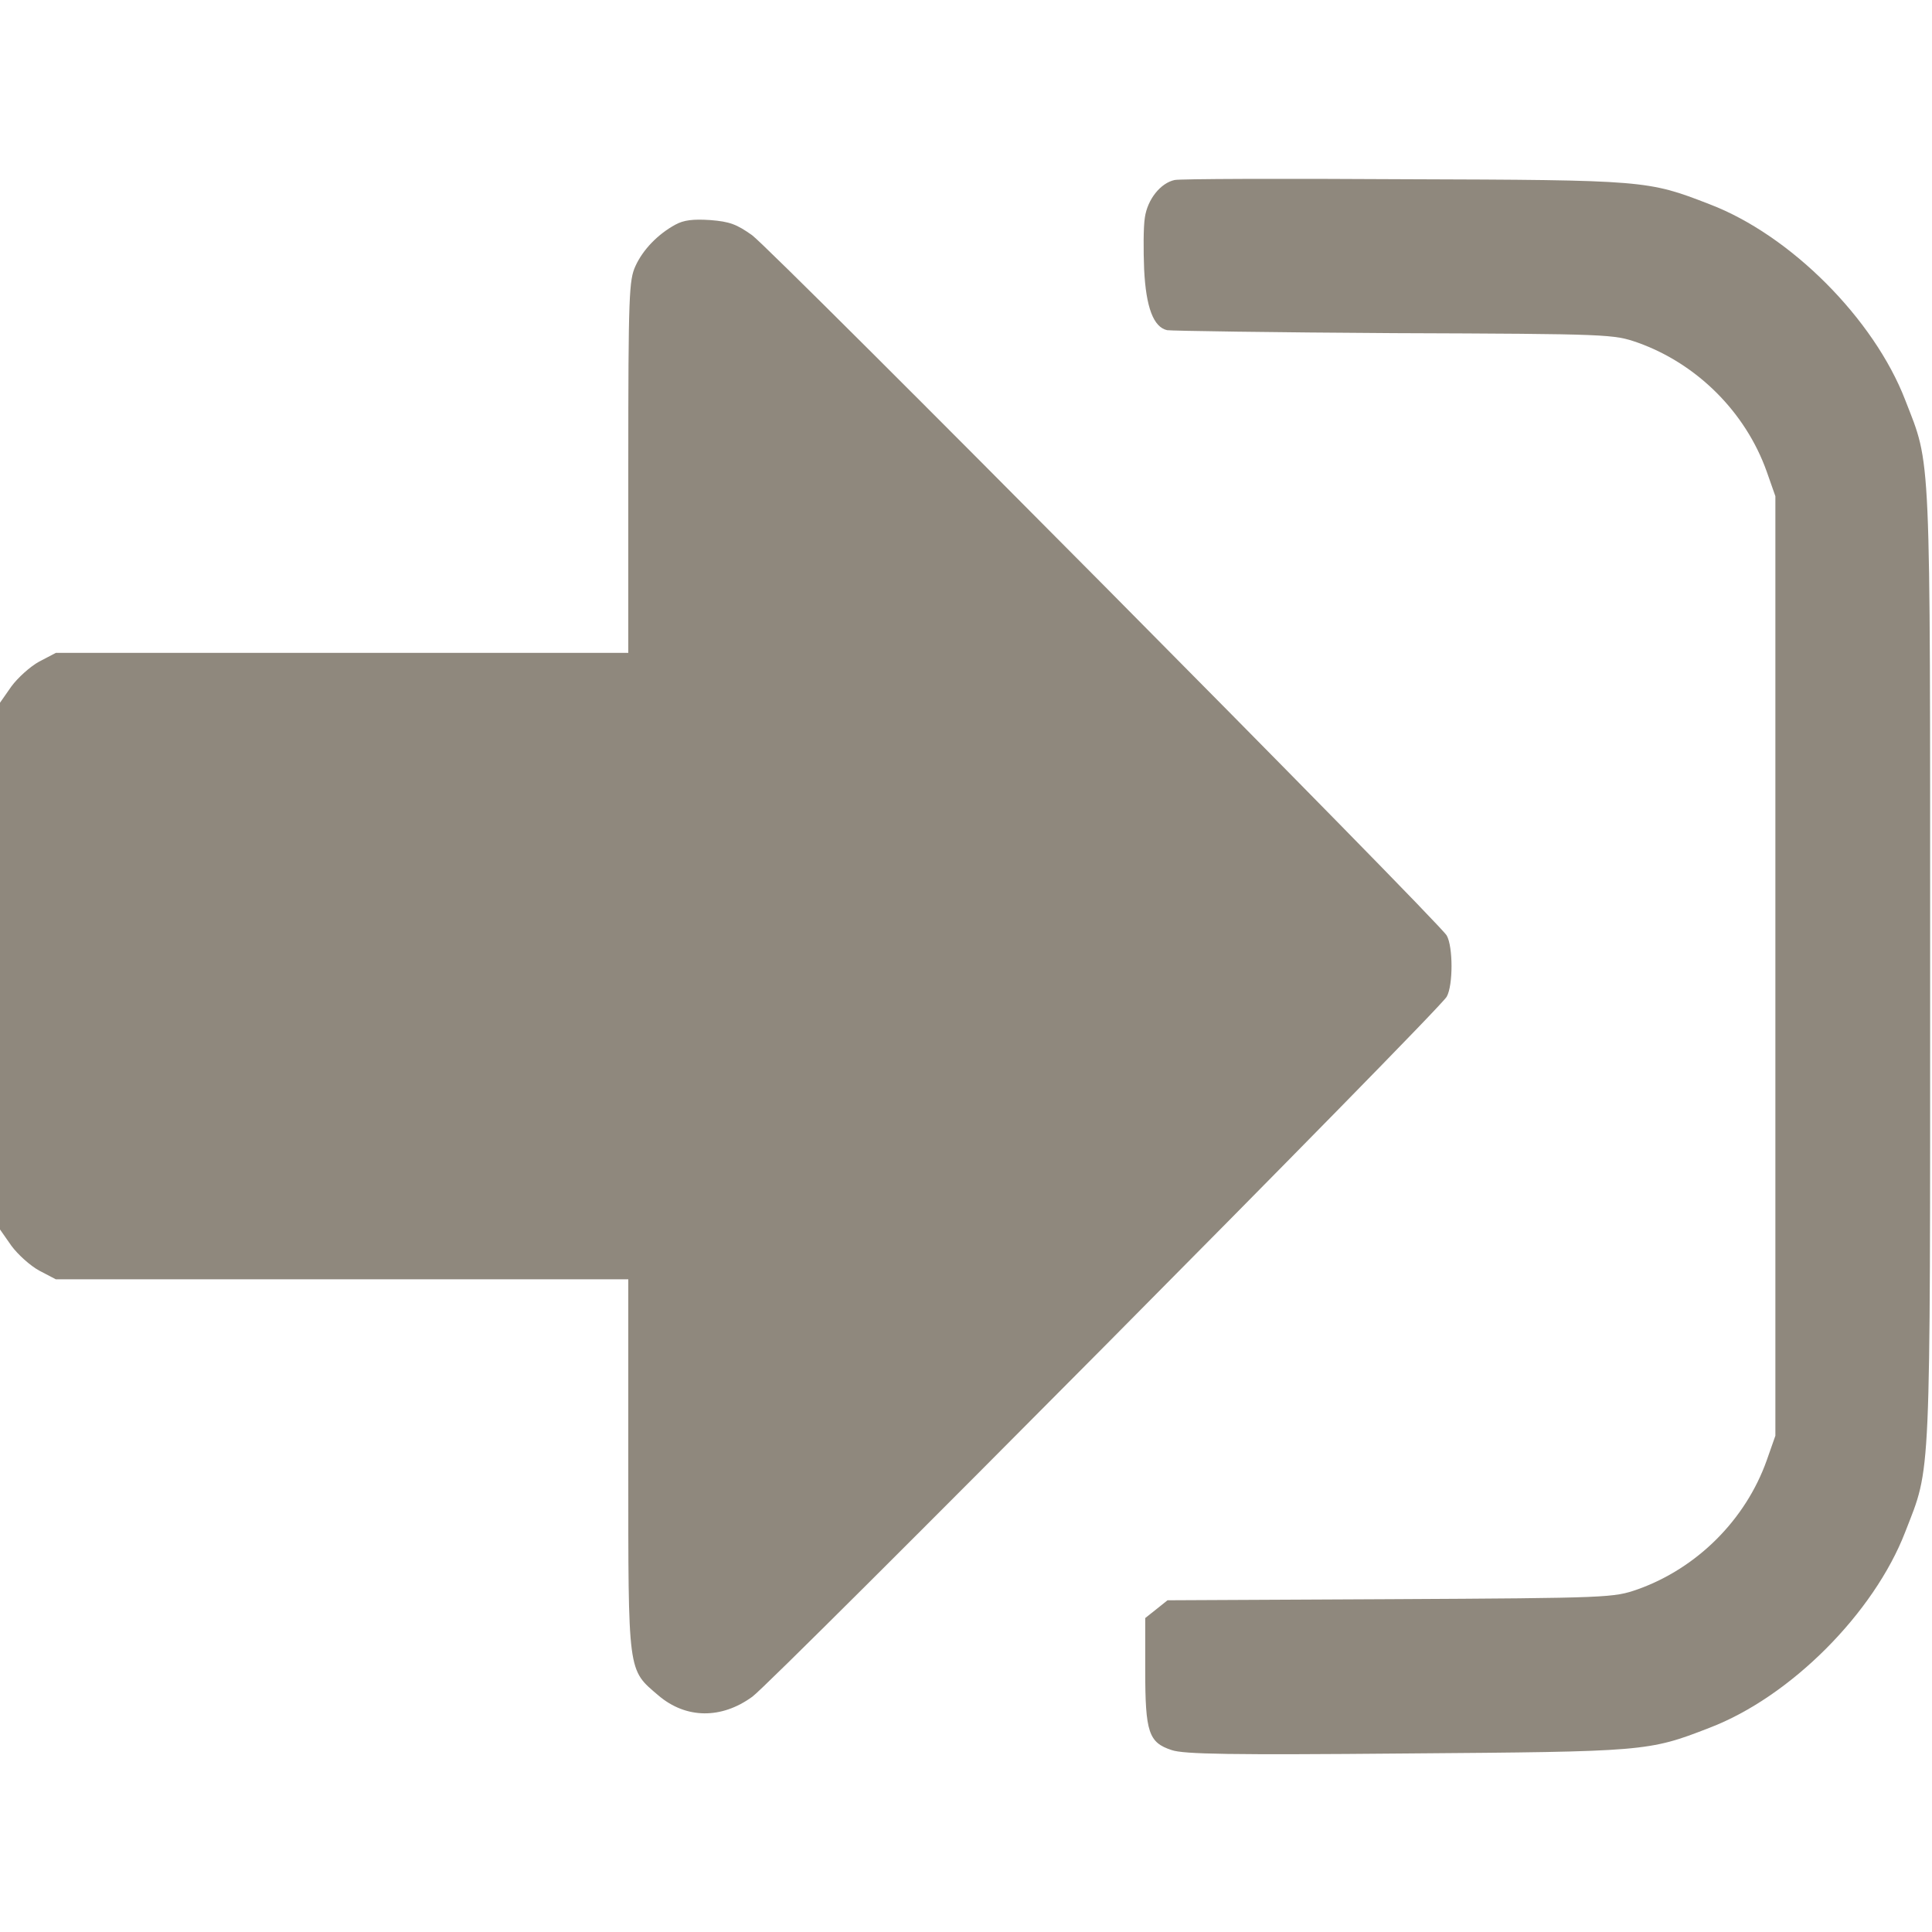
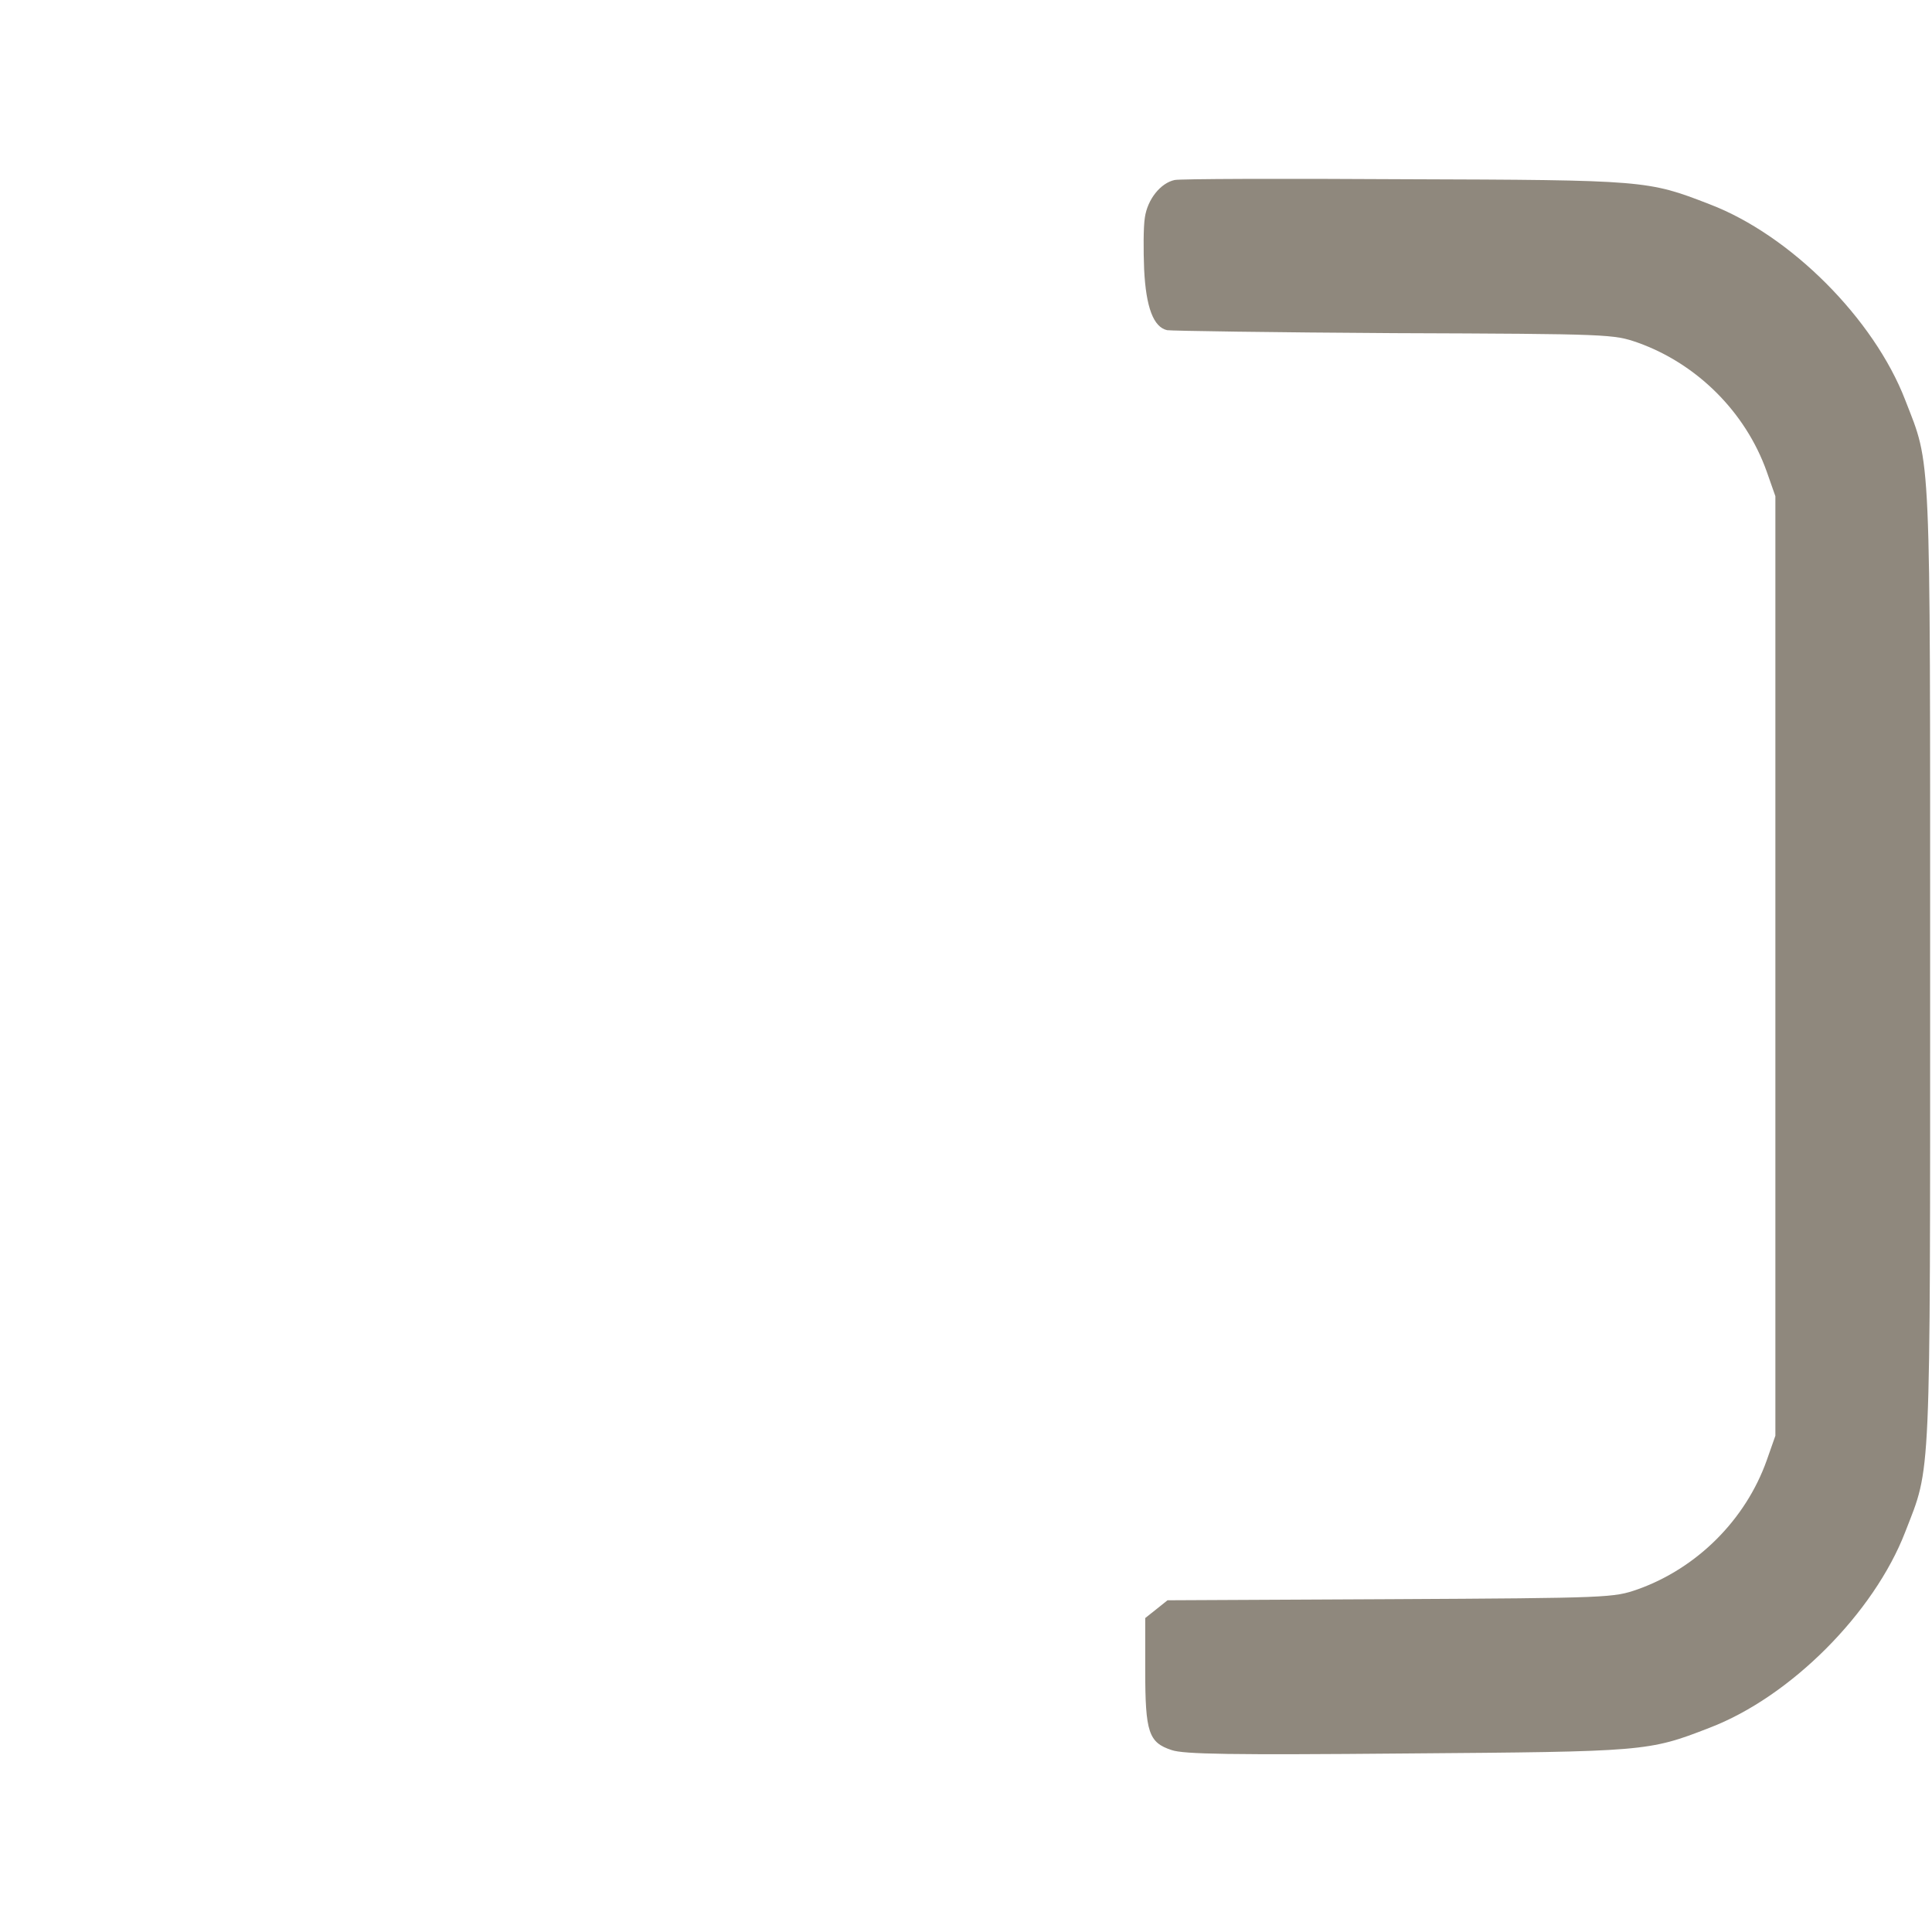
<svg xmlns="http://www.w3.org/2000/svg" width="30" height="30" viewBox="0 0 30 30" fill="none">
  <path d="M18.24 2.795C18.023 2.841 17.818 3.093 17.777 3.38C17.754 3.527 17.754 3.884 17.766 4.183C17.795 4.775 17.912 5.08 18.123 5.127C18.193 5.138 19.781 5.162 21.65 5.173C25.02 5.185 25.055 5.191 25.43 5.32C26.35 5.648 27.105 6.398 27.434 7.324L27.568 7.705V15V22.294L27.434 22.675C27.105 23.601 26.35 24.351 25.43 24.679C25.055 24.808 25.02 24.814 21.586 24.832L18.129 24.849L17.953 24.99L17.783 25.125V25.939C17.783 26.9 17.836 27.058 18.193 27.175C18.381 27.24 19.113 27.252 21.826 27.228C25.547 27.199 25.594 27.199 26.543 26.83C27.803 26.349 29.098 25.048 29.584 23.789C29.988 22.746 29.971 23.15 29.971 15C29.971 6.849 29.988 7.254 29.584 6.211C29.098 4.951 27.803 3.65 26.543 3.17C25.588 2.8 25.553 2.795 21.797 2.783C19.91 2.771 18.311 2.777 18.24 2.795Z" fill="#8F887D" />
-   <path d="M10.488 3.488C10.219 3.634 9.984 3.874 9.867 4.132C9.768 4.349 9.756 4.566 9.756 7.249V10.138H5.314H0.867L0.609 10.273C0.469 10.349 0.275 10.525 0.176 10.66L0 10.912V15.001V19.091L0.176 19.343C0.275 19.478 0.469 19.654 0.609 19.73L0.867 19.865H5.314H9.756V22.747C9.756 26.017 9.744 25.917 10.225 26.328C10.652 26.691 11.203 26.697 11.684 26.345C12.018 26.099 22.365 15.675 22.465 15.476C22.564 15.3 22.564 14.703 22.465 14.527C22.359 14.328 12.018 3.904 11.678 3.652C11.438 3.482 11.332 3.441 11.027 3.417C10.764 3.4 10.617 3.417 10.488 3.488Z" fill="#8F887D" />
</svg>